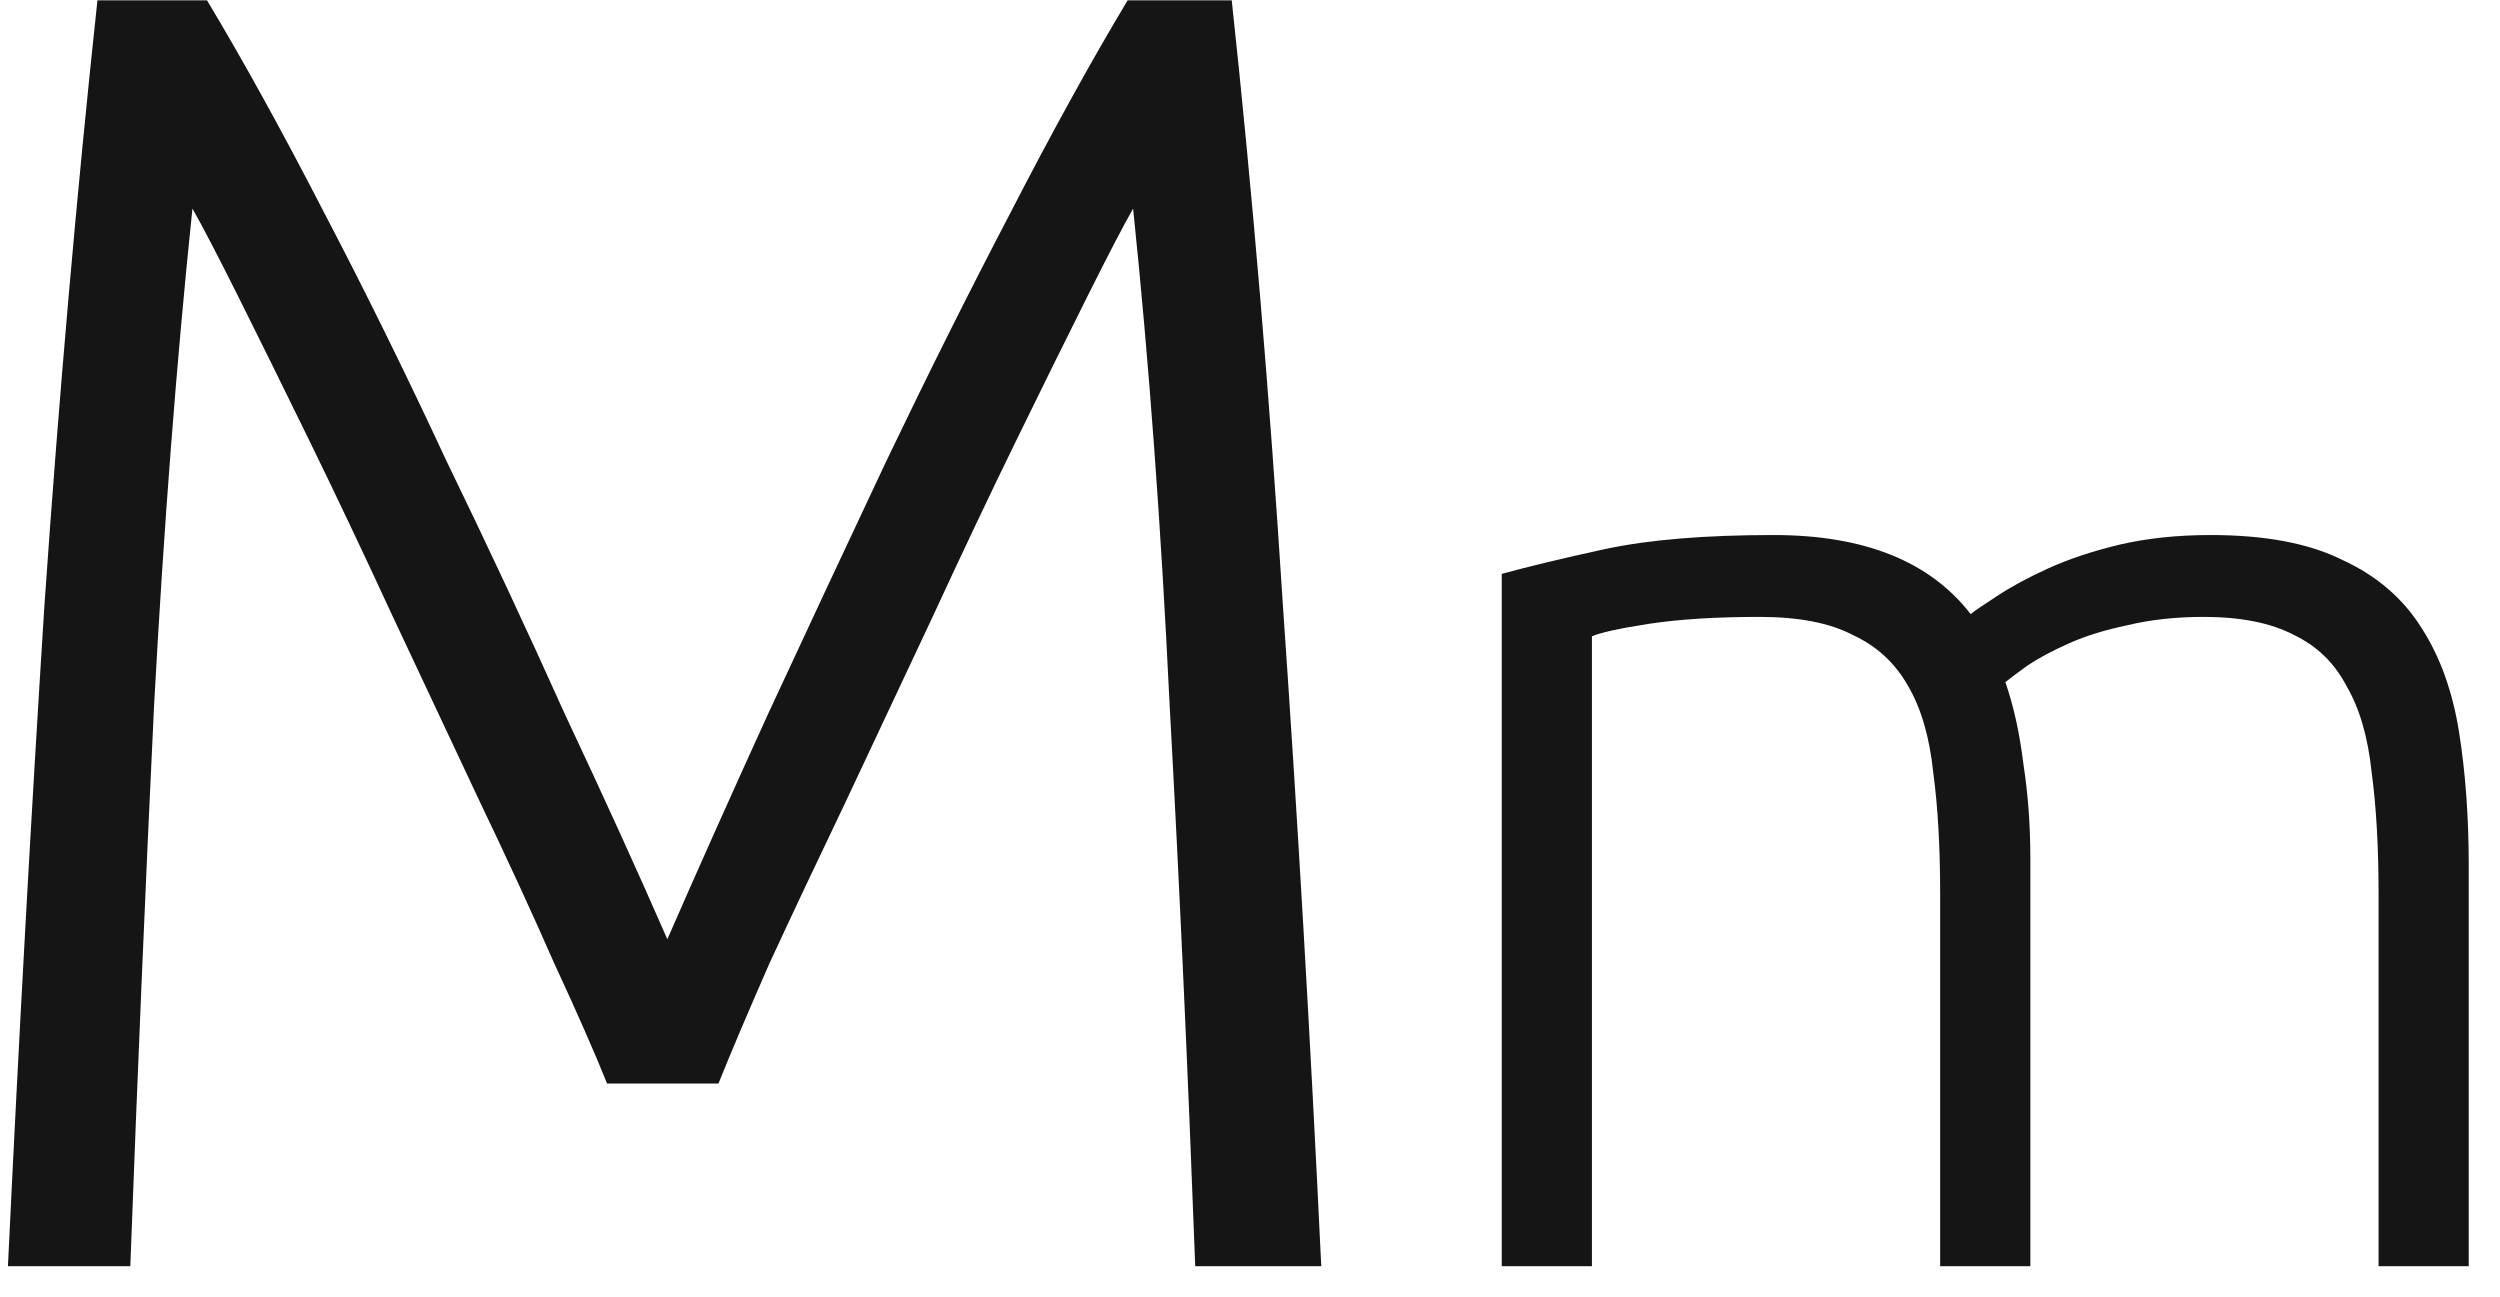
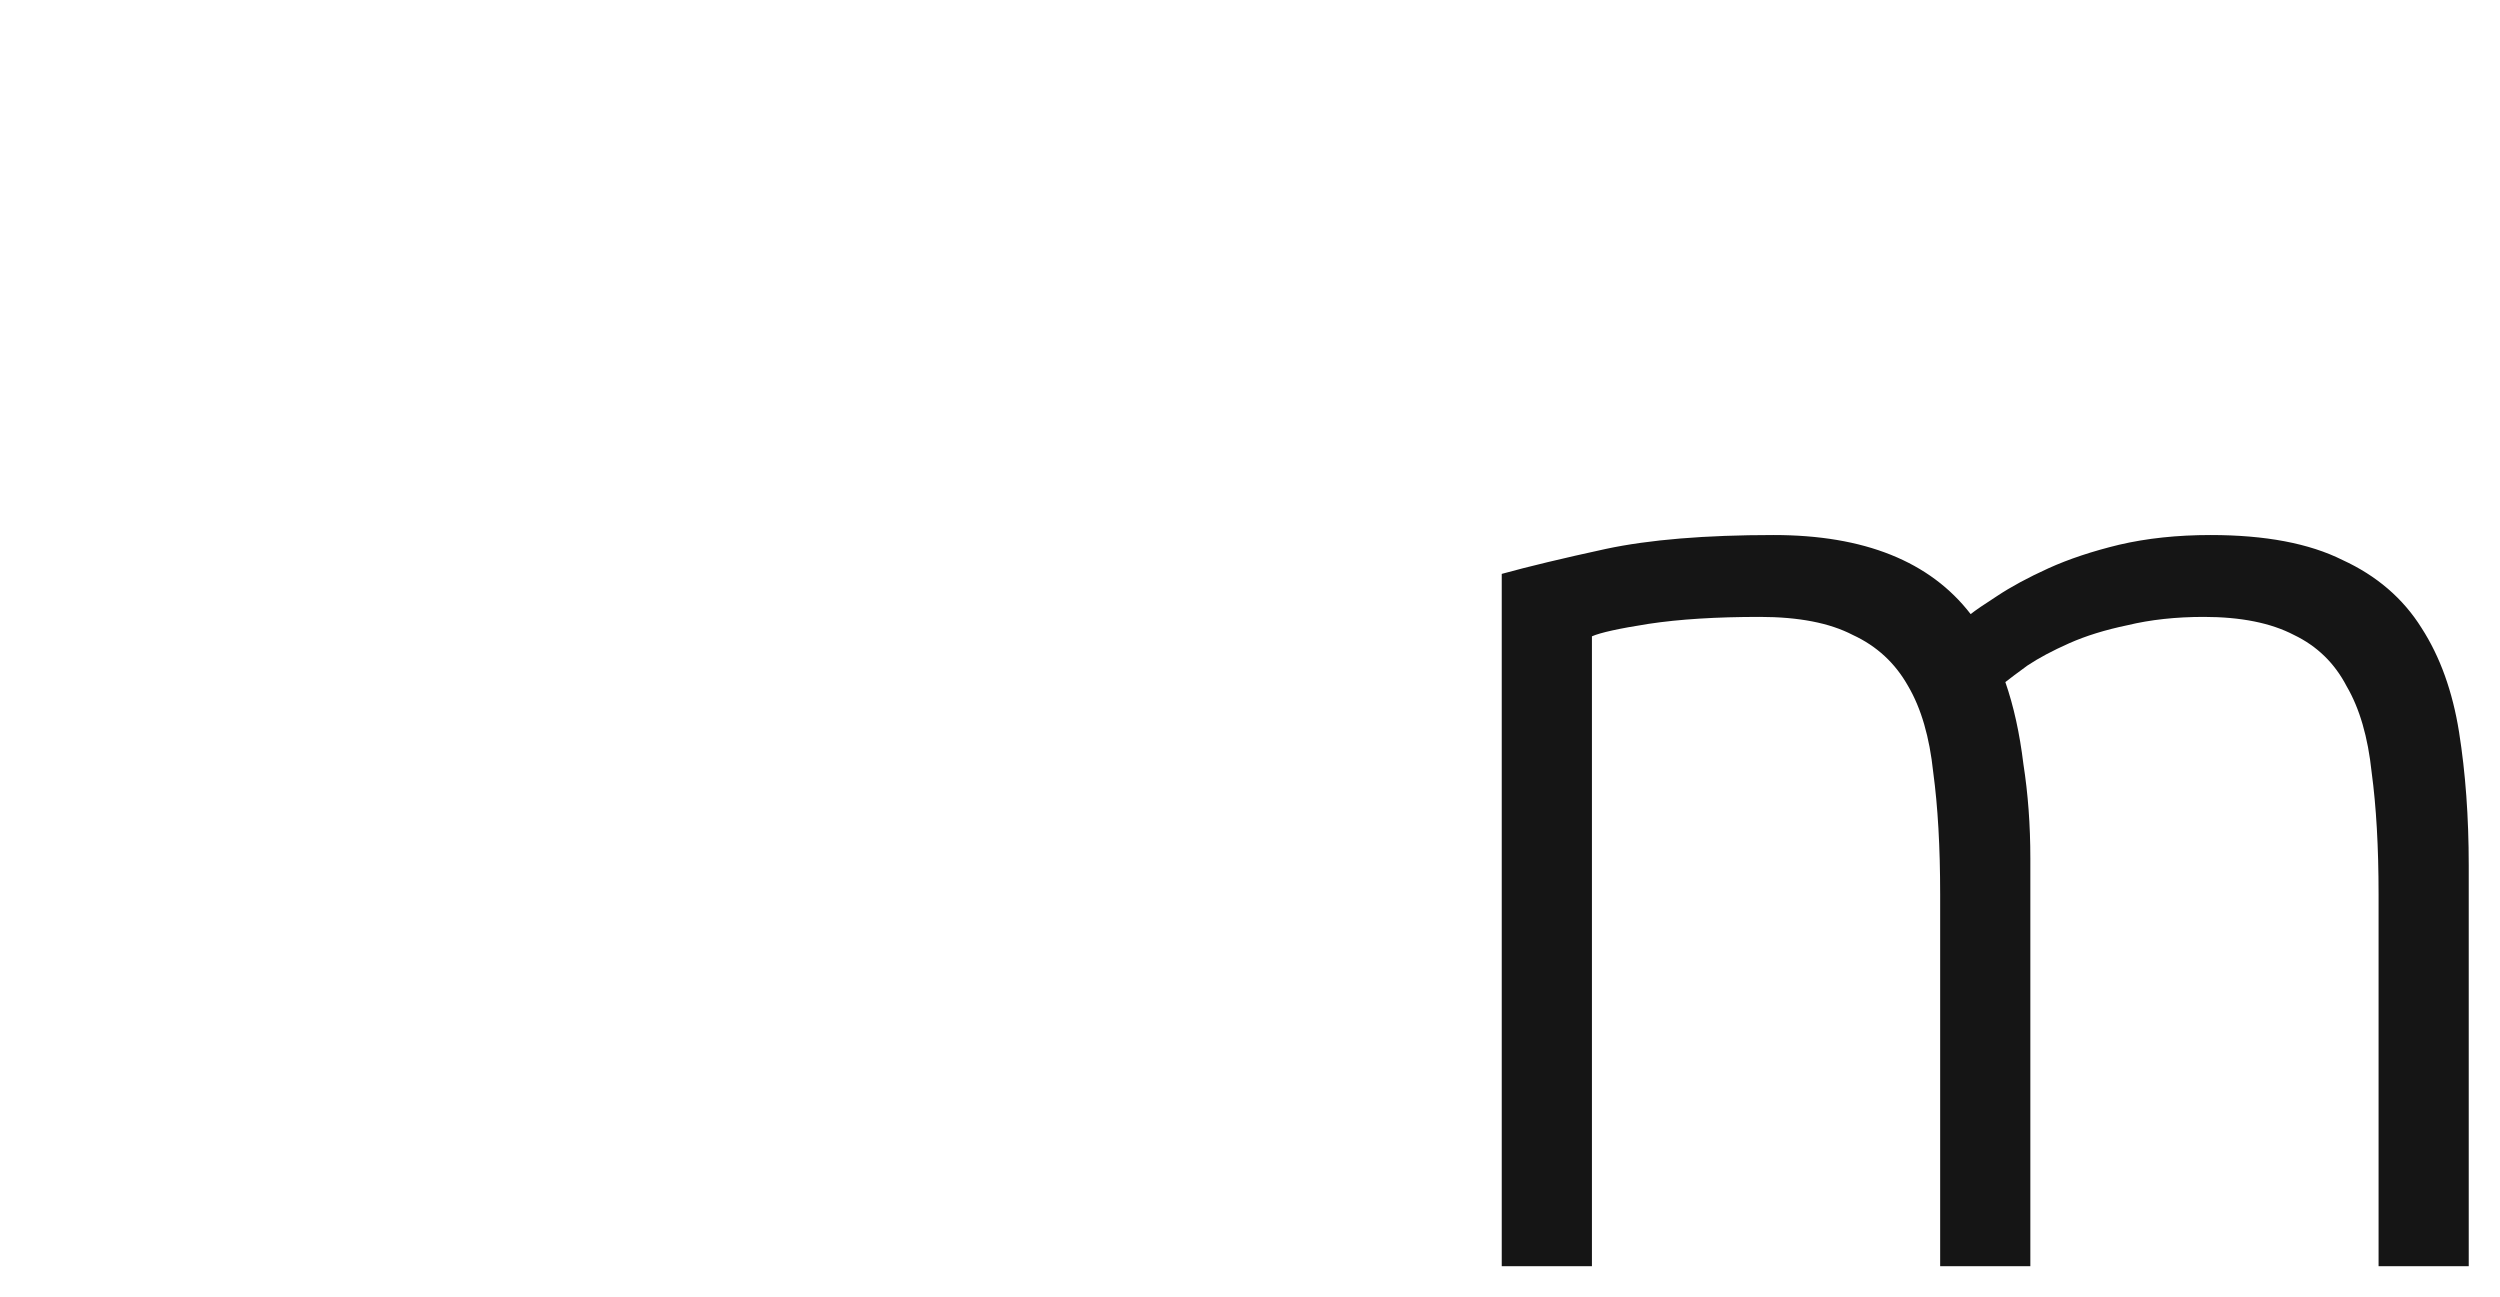
<svg xmlns="http://www.w3.org/2000/svg" width="79" height="41" viewBox="0 0 79 41" fill="none">
-   <path d="M19.183 34.239C18.798 33.277 18.24 32.008 17.509 30.43C16.817 28.852 16.028 27.14 15.143 25.293C14.258 23.407 13.353 21.483 12.43 19.521C11.506 17.52 10.621 15.654 9.775 13.922C8.928 12.19 8.178 10.67 7.524 9.362C6.87 8.054 6.389 7.13 6.081 6.592C5.58 11.402 5.176 16.635 4.869 22.291C4.599 27.909 4.349 33.816 4.118 40.011H0.251C0.597 32.739 0.982 25.774 1.405 19.117C1.867 12.46 2.425 6.091 3.079 0.011H6.542C7.697 1.935 8.928 4.167 10.236 6.707C11.545 9.208 12.834 11.825 14.104 14.557C15.412 17.25 16.663 19.925 17.856 22.58C19.087 25.197 20.164 27.563 21.088 29.68C22.011 27.563 23.07 25.197 24.262 22.58C25.494 19.925 26.744 17.25 28.014 14.557C29.323 11.825 30.631 9.208 31.939 6.707C33.248 4.167 34.479 1.935 35.633 0.011H38.923C39.578 6.091 40.116 12.46 40.539 19.117C41.001 25.774 41.405 32.739 41.752 40.011H37.769C37.538 33.816 37.269 27.909 36.961 22.291C36.691 16.635 36.307 11.402 35.806 6.592C35.499 7.13 35.018 8.054 34.364 9.362C33.709 10.67 32.959 12.19 32.112 13.922C31.266 15.654 30.381 17.52 29.457 19.521C28.534 21.483 27.63 23.407 26.744 25.293C25.859 27.14 25.051 28.852 24.32 30.43C23.628 32.008 23.089 33.277 22.704 34.239H19.183Z" fill="#151515" />
  <path d="M47.455 18.135C48.303 17.901 49.399 17.638 50.743 17.346C52.117 17.053 53.885 16.907 56.048 16.907C58.912 16.907 60.987 17.74 62.273 19.406C62.419 19.289 62.697 19.099 63.106 18.836C63.545 18.544 64.085 18.252 64.728 17.959C65.371 17.667 66.117 17.419 66.964 17.214C67.841 17.009 68.806 16.907 69.858 16.907C71.582 16.907 72.971 17.17 74.023 17.696C75.104 18.193 75.937 18.909 76.522 19.845C77.106 20.751 77.501 21.847 77.706 23.133C77.91 24.419 78.012 25.822 78.012 27.341V40.011H75.163V28.262C75.163 26.771 75.09 25.485 74.944 24.404C74.827 23.293 74.564 22.387 74.154 21.686C73.774 20.955 73.219 20.415 72.488 20.064C71.758 19.684 70.808 19.494 69.639 19.494C68.762 19.494 67.958 19.581 67.227 19.757C66.526 19.903 65.912 20.093 65.386 20.327C64.86 20.561 64.422 20.794 64.071 21.028C63.749 21.262 63.516 21.438 63.369 21.554C63.633 22.314 63.822 23.177 63.939 24.141C64.085 25.076 64.159 26.07 64.159 27.122V40.011H61.309V28.262C61.309 26.771 61.236 25.485 61.09 24.404C60.973 23.293 60.71 22.387 60.3 21.686C59.891 20.955 59.307 20.415 58.547 20.064C57.816 19.684 56.837 19.494 55.609 19.494C54.236 19.494 53.067 19.567 52.102 19.713C51.167 19.859 50.568 19.991 50.305 20.108V40.011H47.455V18.135Z" fill="#151515" />
</svg>